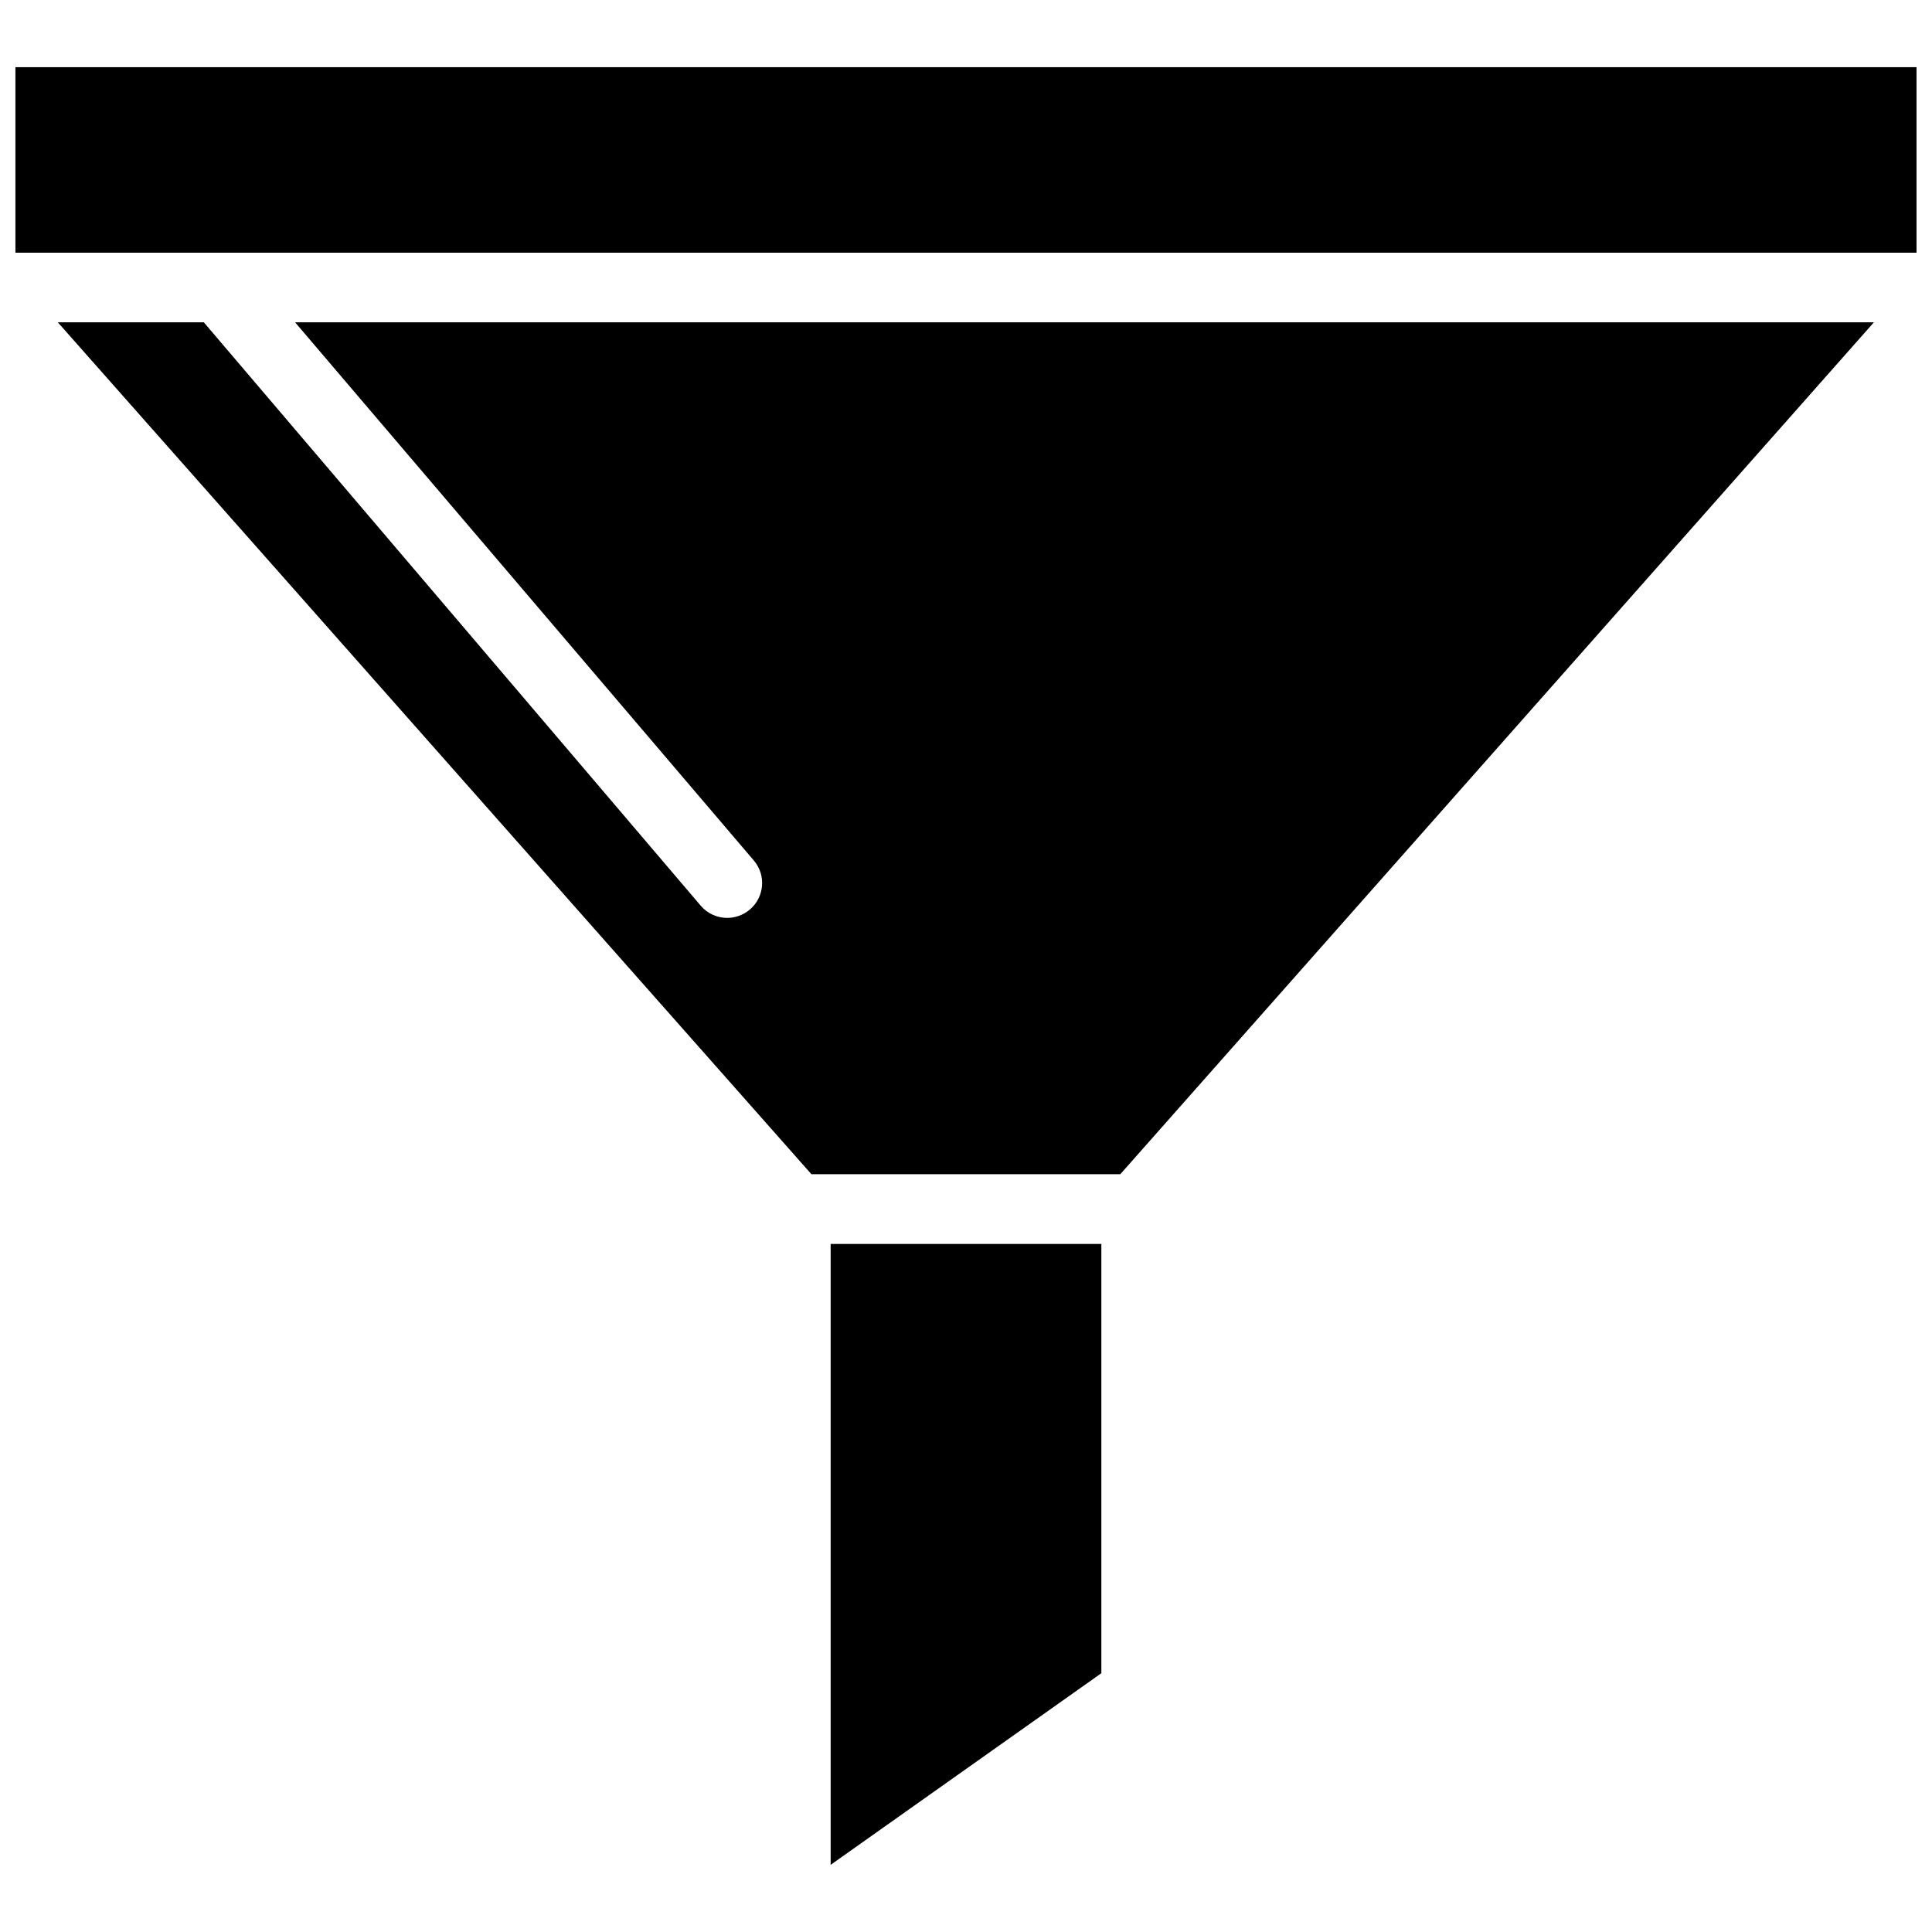
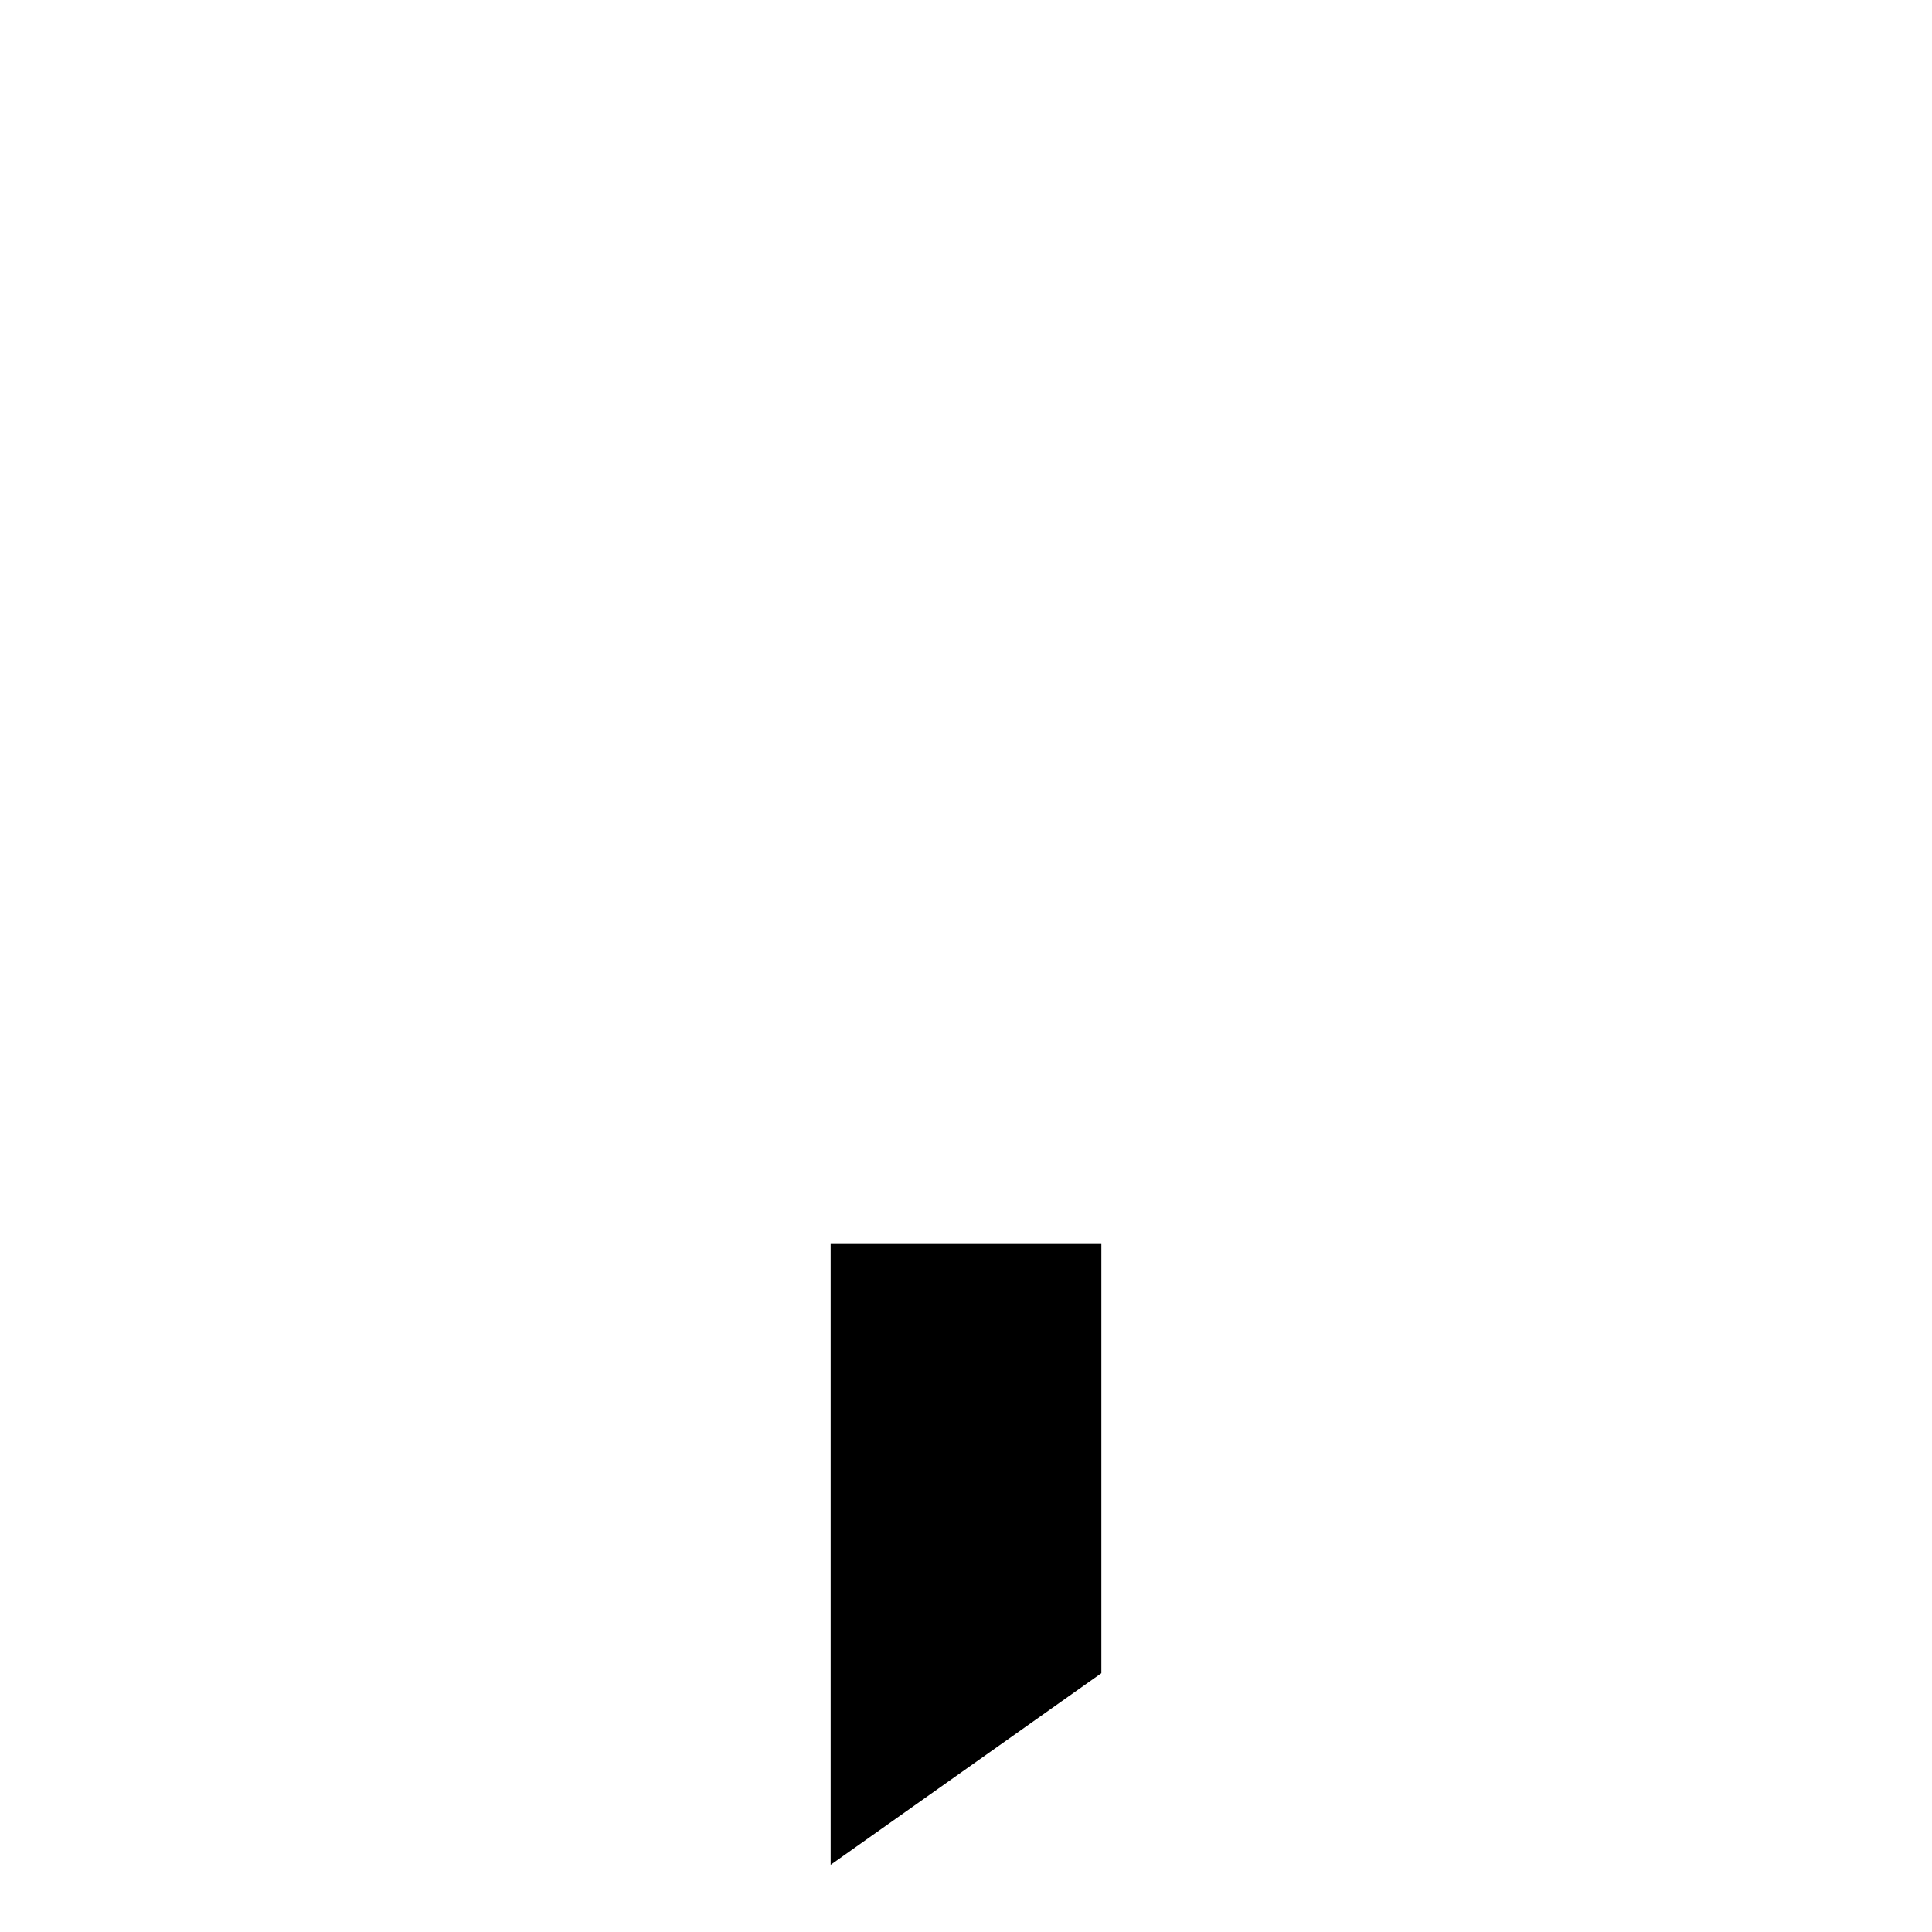
<svg xmlns="http://www.w3.org/2000/svg" width="800px" height="800px" version="1.1" viewBox="144 144 512 512">
  <defs>
    <clipPath id="a">
      <path d="m148.09 161h503.81v50h-503.81z" />
    </clipPath>
  </defs>
  <g clip-path="url(#a)">
-     <path d="m148.09 161.8h503.81v49.172h-503.81z" />
-   </g>
+     </g>
  <path d="m364.13 638.2 71.742-50.785v-113.76h-71.742z" />
-   <path d="m343.77 372.04c3.324 3.879 2.82 9.723-1.059 13-1.715 1.461-3.879 2.215-5.996 2.215-2.621 0-5.188-1.109-7.004-3.223l-131.7-154.62h-38.691l199.71 225.76h81.867l199.71-225.76h-418.41z" />
</svg>